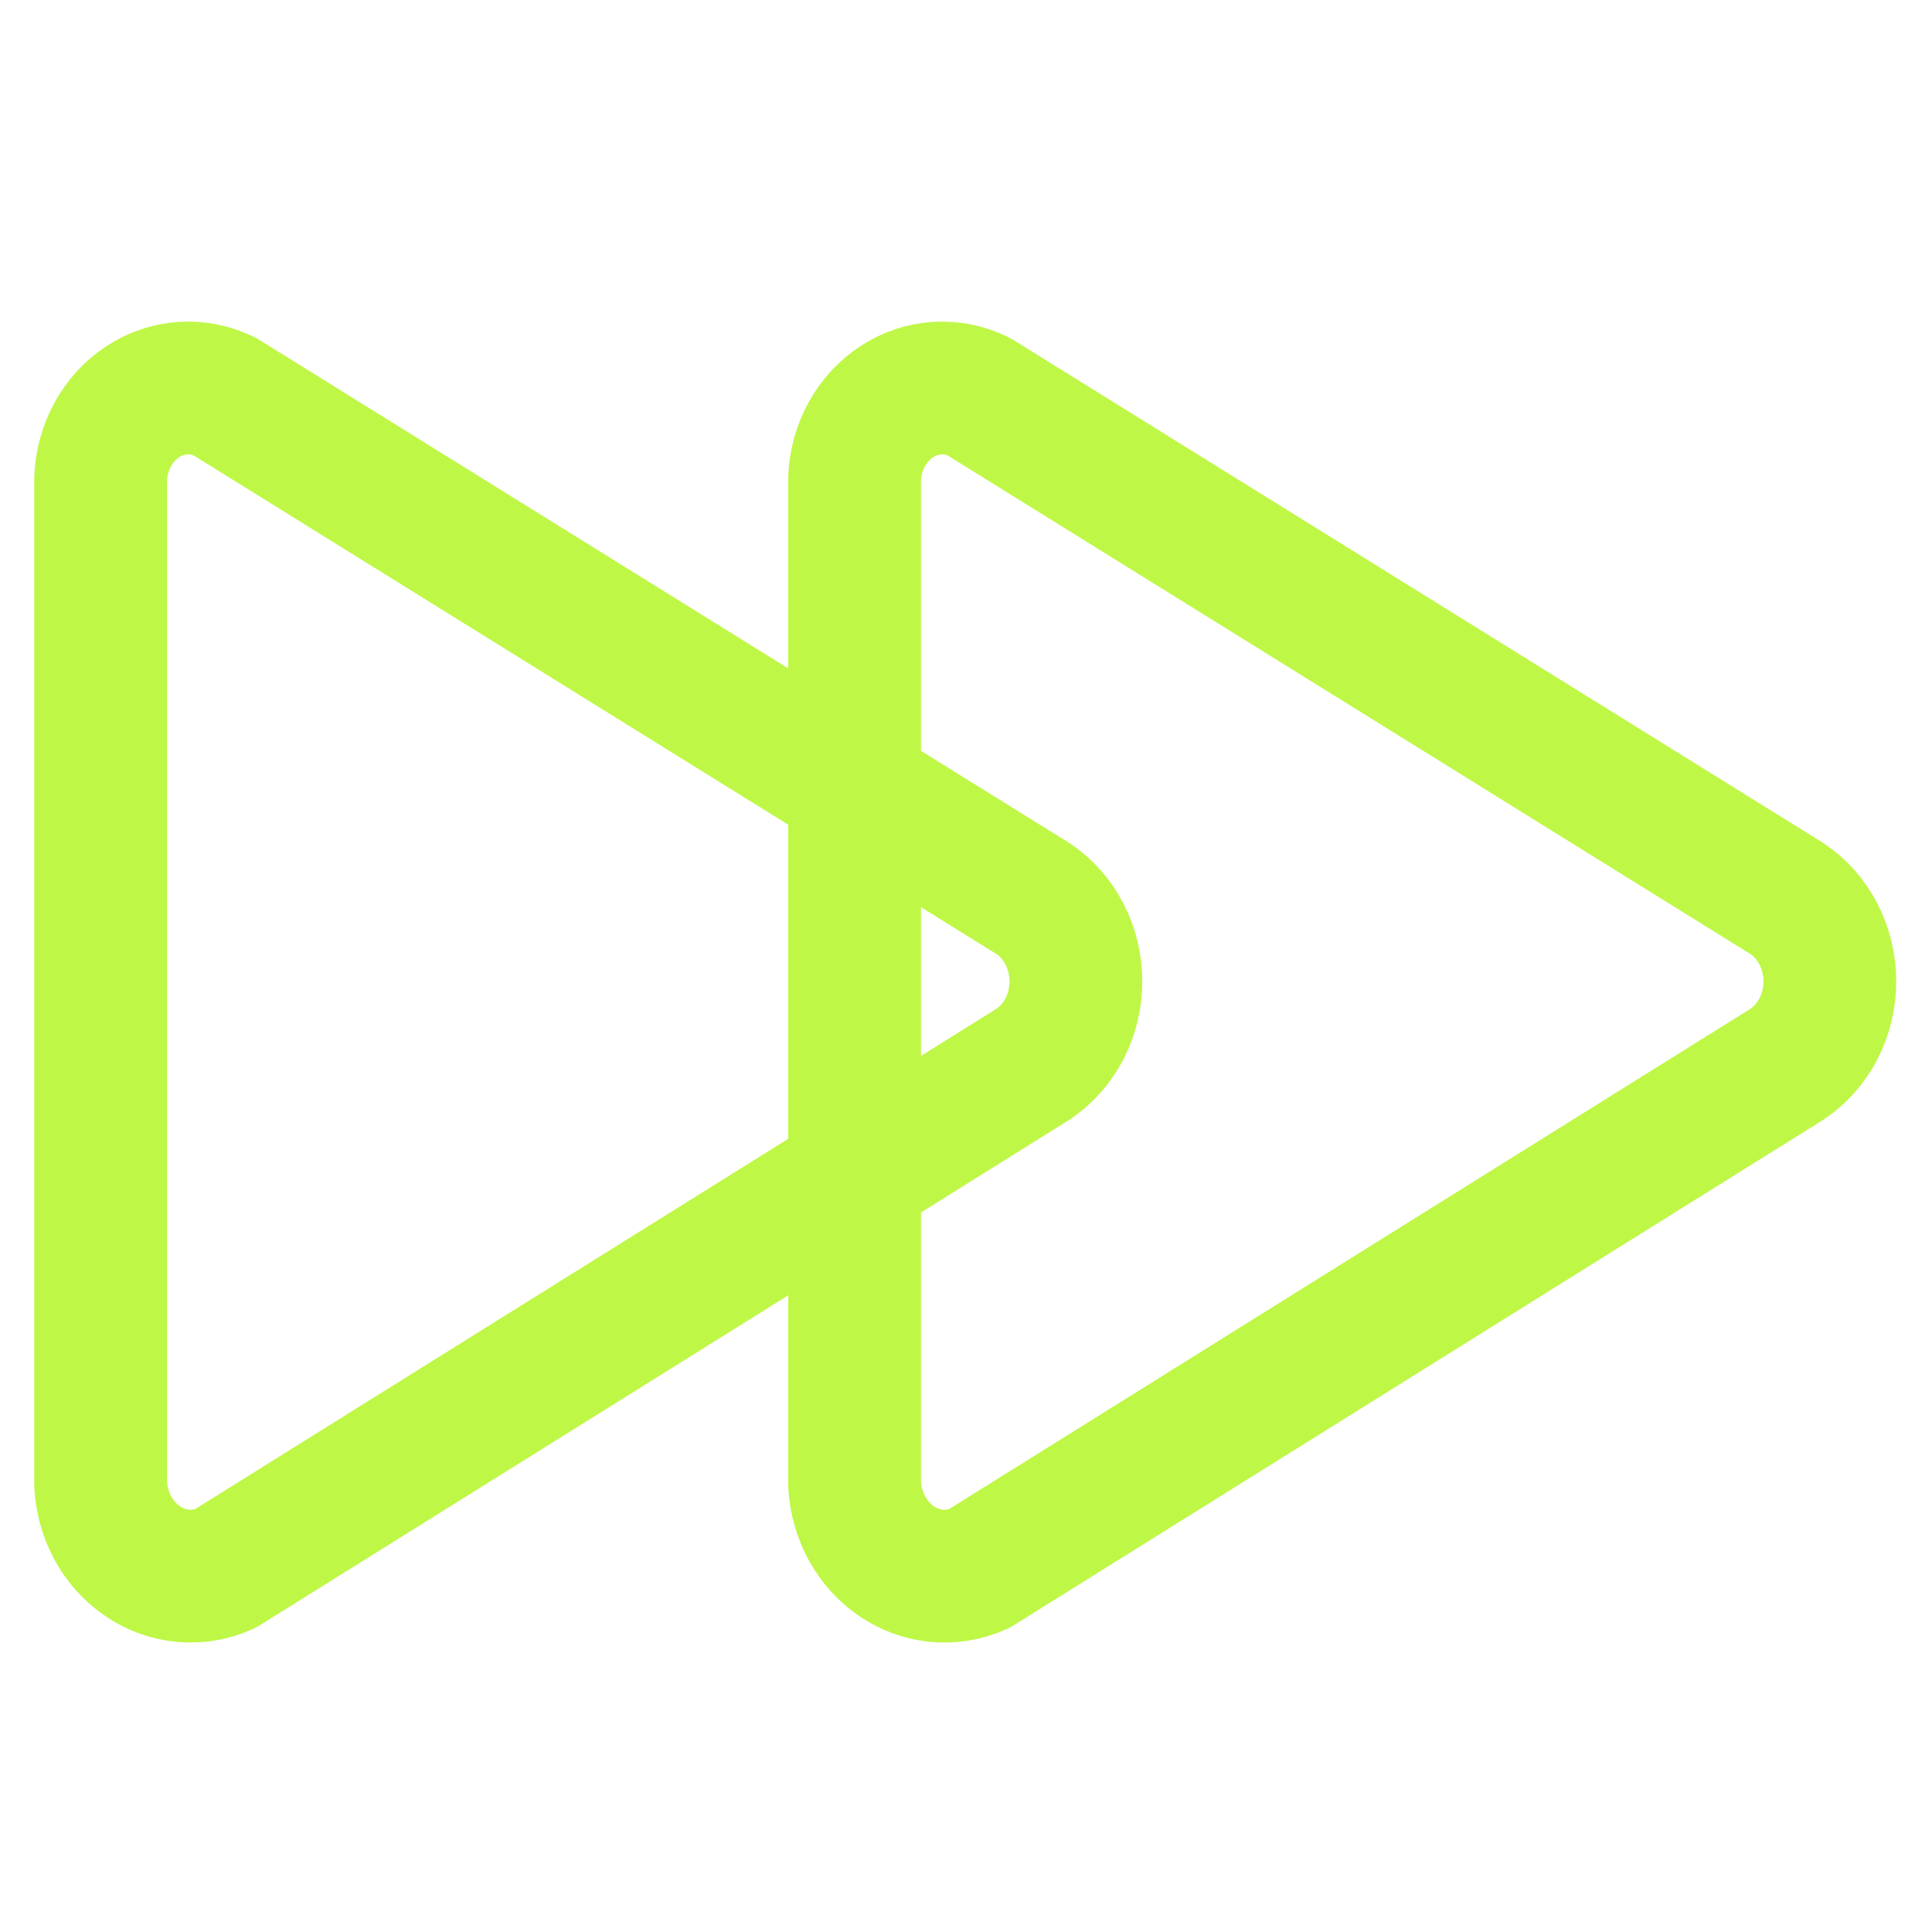
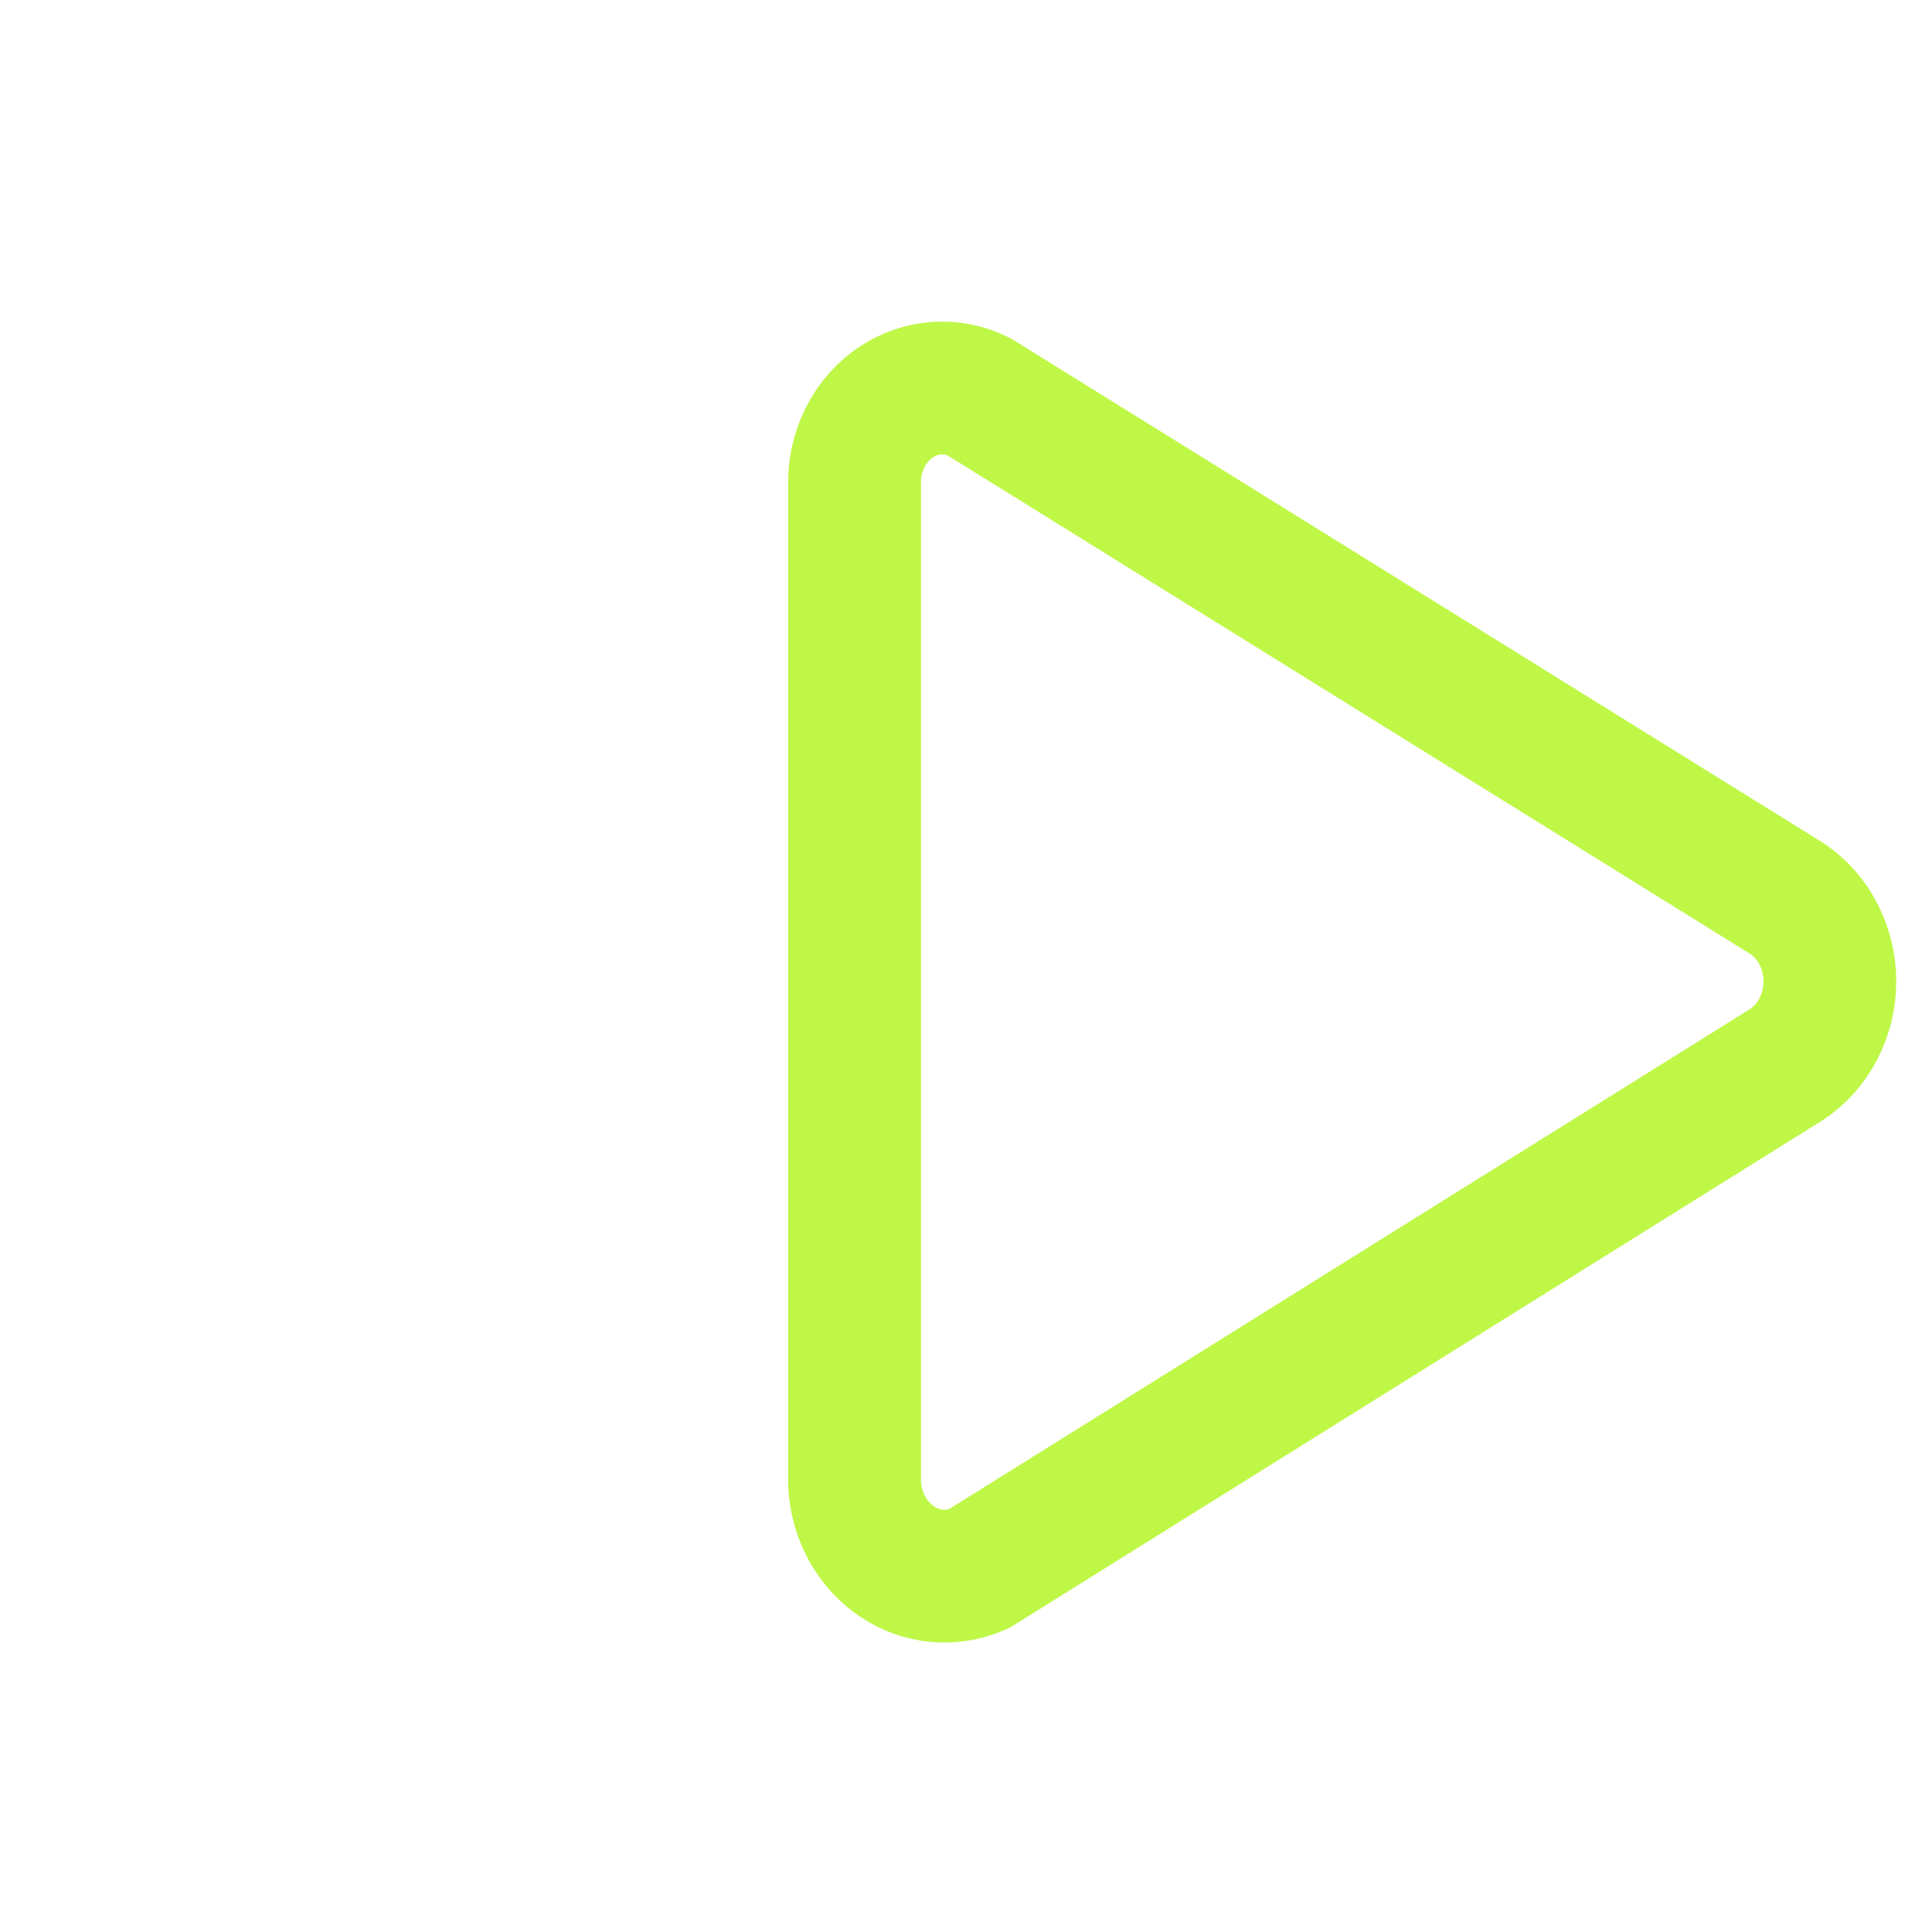
<svg xmlns="http://www.w3.org/2000/svg" xmlns:ns1="http://sodipodi.sourceforge.net/DTD/sodipodi-0.dtd" xmlns:ns2="http://www.inkscape.org/namespaces/inkscape" width="41" height="41" viewBox="0 0 41 41" fill="none" version="1.1" id="svg5" ns1:docname="icon-service-item-5.svg" ns2:version="1.4.2 (f4327f4, 2025-05-13)">
  <ns1:namedview id="namedview5" pagecolor="#ffffff" bordercolor="#000000" borderopacity="0.25" ns2:showpageshadow="2" ns2:pageopacity="0.0" ns2:pagecheckerboard="0" ns2:deskcolor="#d1d1d1" ns2:zoom="19.682927" ns2:cx="20.525403" ns2:cy="20.5" ns2:window-width="1920" ns2:window-height="1009" ns2:window-x="1912" ns2:window-y="-8" ns2:window-maximized="1" ns2:current-layer="svg5" />
-   <path d="M 2.136,31.508 V 10.146 C 2.151,9.818 2.24,9.499 2.395,9.216 2.551,8.934 2.768,8.697 3.028,8.526 3.288,8.355 3.583,8.256 3.887,8.237 4.191,8.218 4.495,8.28 4.771,8.417 L 21.923,19.07 c 0.278,0.185 0.507,0.443 0.666,0.751 0.159,0.307 0.243,0.654 0.243,1.006 0,0.352 -0.084,0.699 -0.243,1.006 -0.159,0.307 -0.388,0.566 -0.666,0.751 L 4.771,33.293 C 4.49,33.418 4.185,33.468 3.882,33.44 3.579,33.412 3.286,33.307 3.029,33.132 2.771,32.958 2.555,32.719 2.4,32.437 2.245,32.154 2.155,31.836 2.136,31.508 Z" stroke="#bff747" stroke-width="2.818" stroke-linecap="round" stroke-linejoin="round" id="path2" />
  <defs id="defs5" />
  <path d="M 18.136,31.508 V 10.146 c 0.014,-0.328 0.103,-0.648 0.259,-0.93 0.155,-0.282 0.373,-0.519 0.633,-0.69 0.26,-0.171 0.555,-0.27 0.859,-0.289 0.304,-0.019 0.607,0.043 0.884,0.18 L 37.923,19.07 c 0.278,0.185 0.507,0.443 0.666,0.751 0.159,0.307 0.243,0.654 0.243,1.006 0,0.352 -0.084,0.699 -0.243,1.006 -0.159,0.307 -0.388,0.566 -0.666,0.751 L 20.771,33.293 c -0.281,0.125 -0.586,0.175 -0.889,0.148 -0.303,-0.028 -0.596,-0.134 -0.853,-0.308 -0.258,-0.175 -0.473,-0.413 -0.628,-0.695 -0.155,-0.283 -0.246,-0.601 -0.264,-0.929 z" stroke="#bff747" stroke-width="2.818" stroke-linecap="round" stroke-linejoin="round" id="path5" />
</svg>